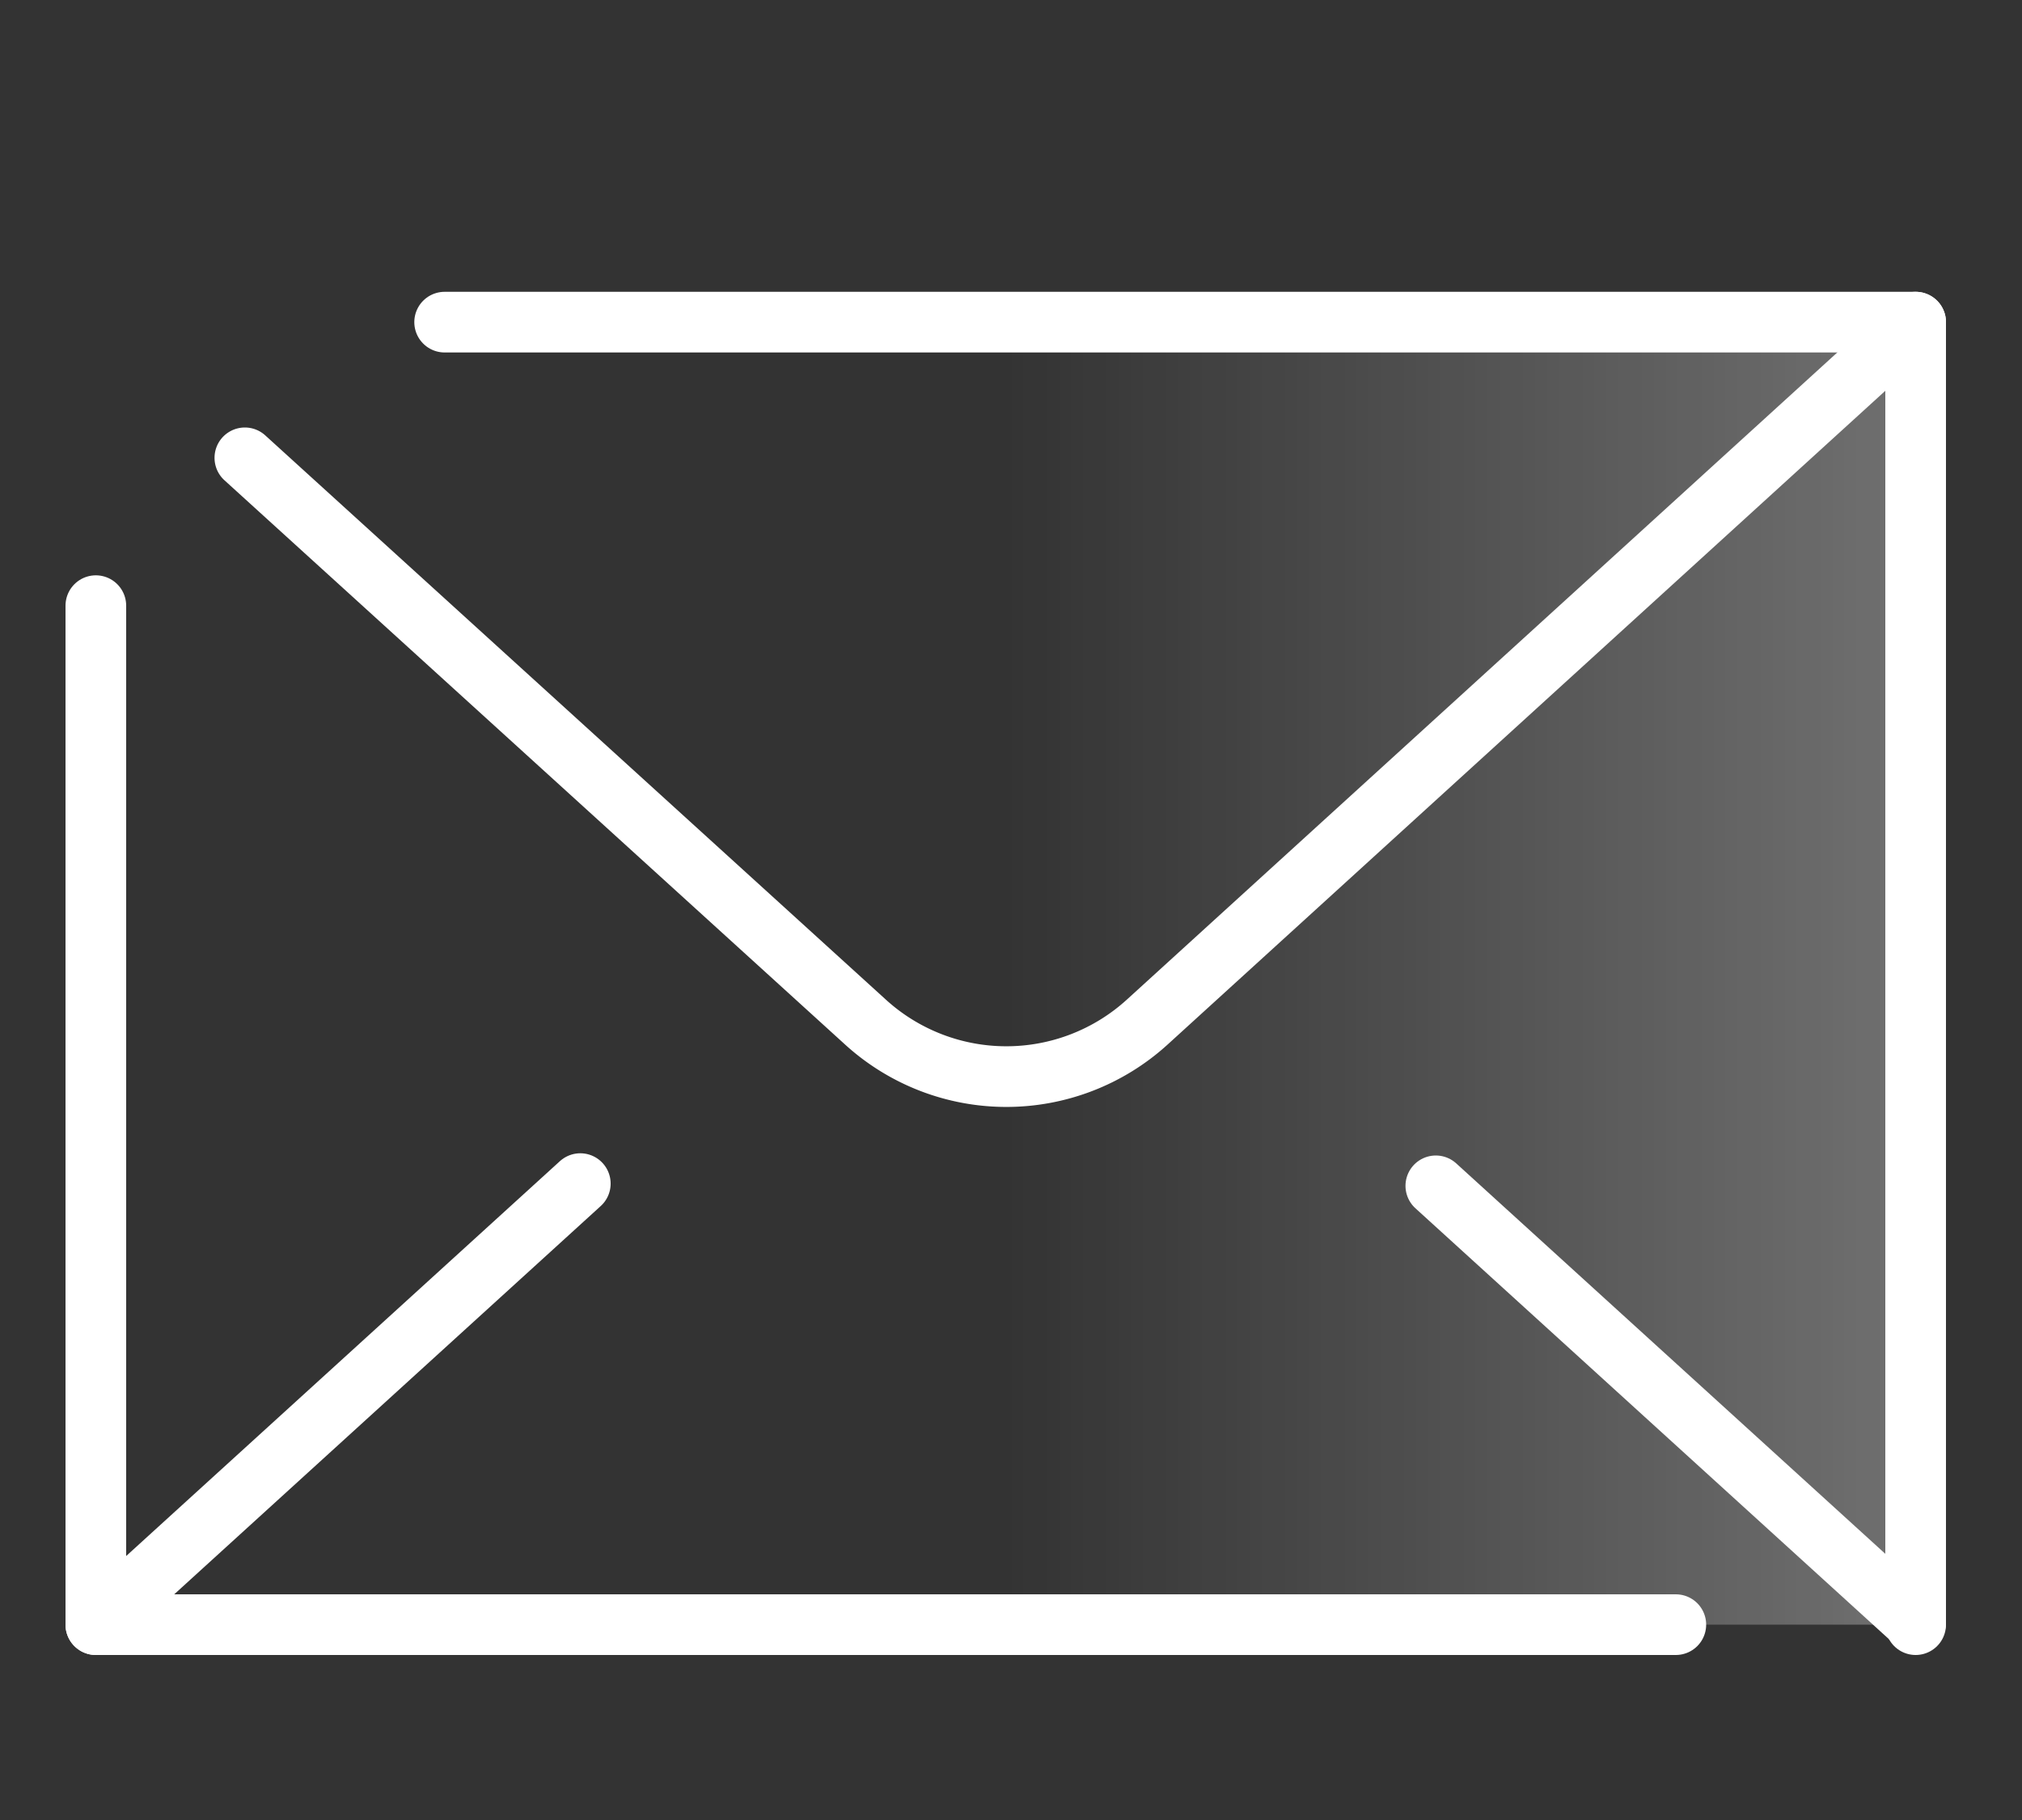
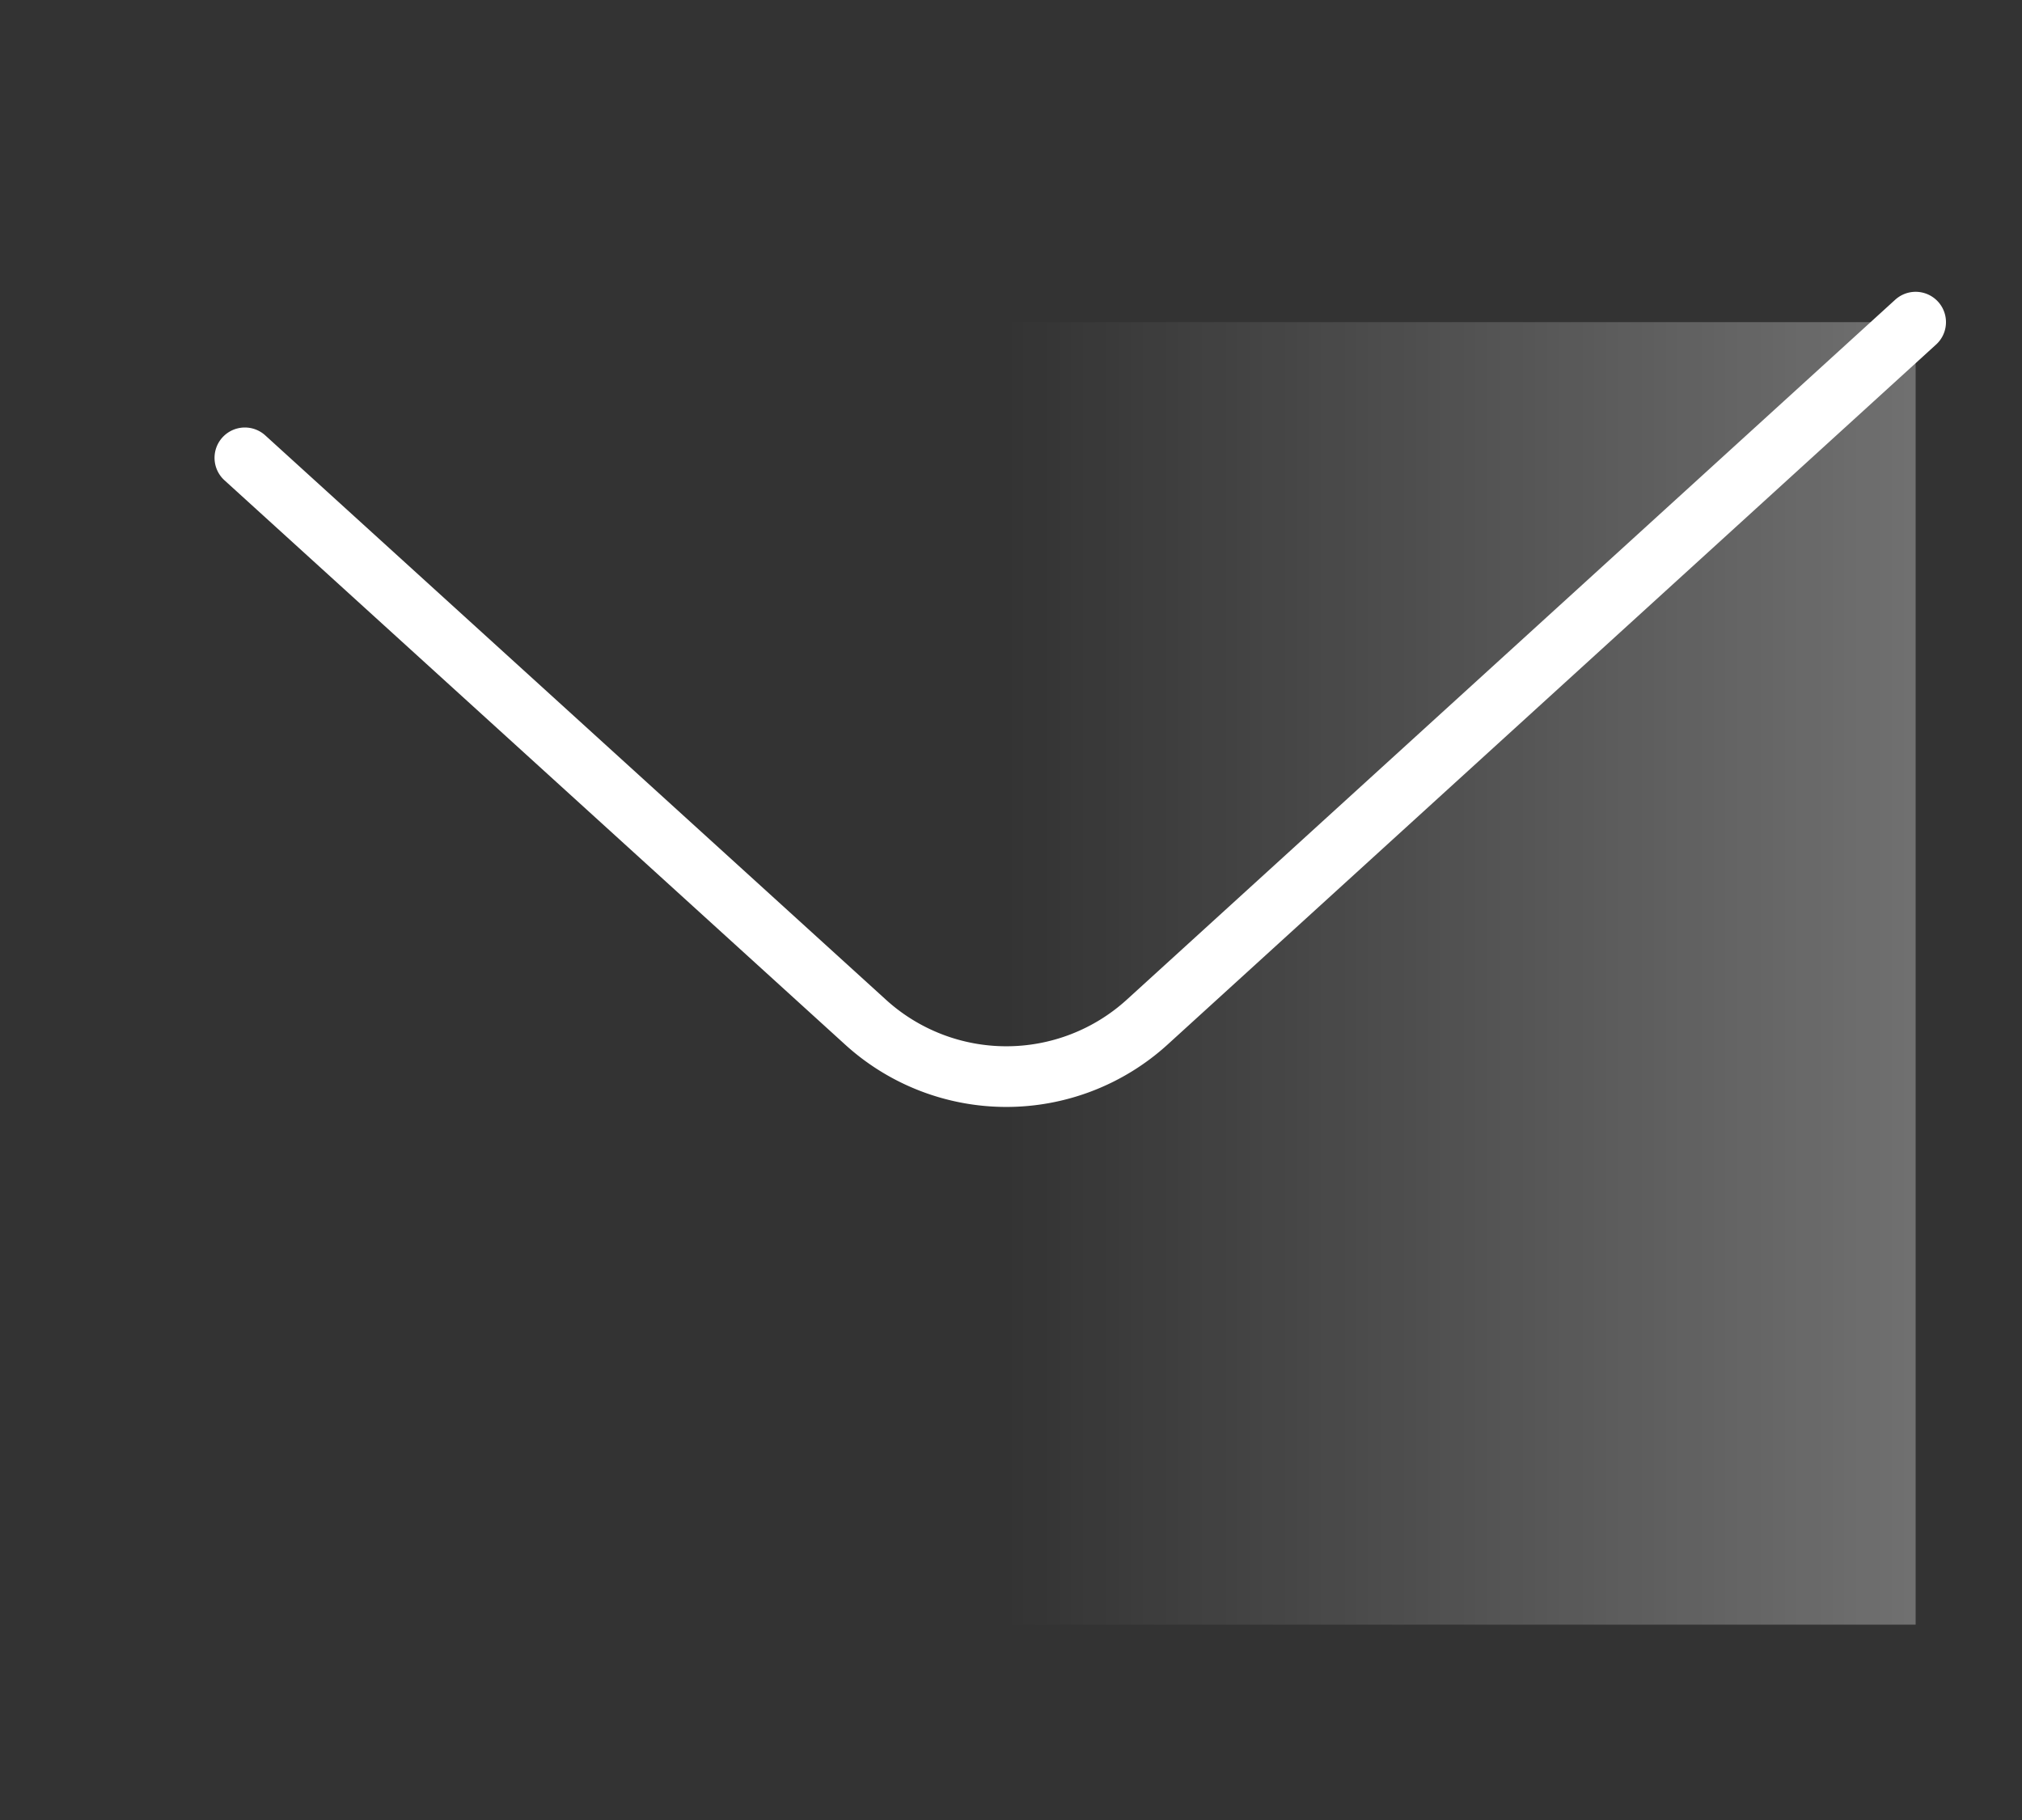
<svg xmlns="http://www.w3.org/2000/svg" viewBox="0 0 100 90">
  <rect x="0" y="0" width="100" height="90" fill="#333333" stroke="none" />
  <defs>
    <linearGradient id="a" x1="94.74" y1="48.14" x2="49.74" y2="48.14" gradientUnits="userSpaceOnUse">
      <stop offset="0" stop-color="#fff" />
      <stop offset="1" stop-color="#fff" stop-opacity="0" />
    </linearGradient>
    <style>.b{fill:none;stroke:#fff;stroke-linecap:round;stroke-width:3px;stroke-linejoin:round}</style>
  </defs>
  <path opacity=".3" fill="url(#a)" d="M49.74 15.93h45v64.41h-45z" />
-   <path class="b" d="M71.01 58.64l23.73 21.59m-90 .11L28.7 58.53" />
  <path d="M94.74 15.93l-38 34.61a10.35 10.35 0 01-13.94 0l-30.69-27.9" stroke-miterlimit="10" fill="none" stroke="#fff" stroke-linecap="round" stroke-width="3" />
-   <path class="b" d="M82.88 80.34H4.74V29.95m17.25-14.02h72.75v64.41" />
</svg>